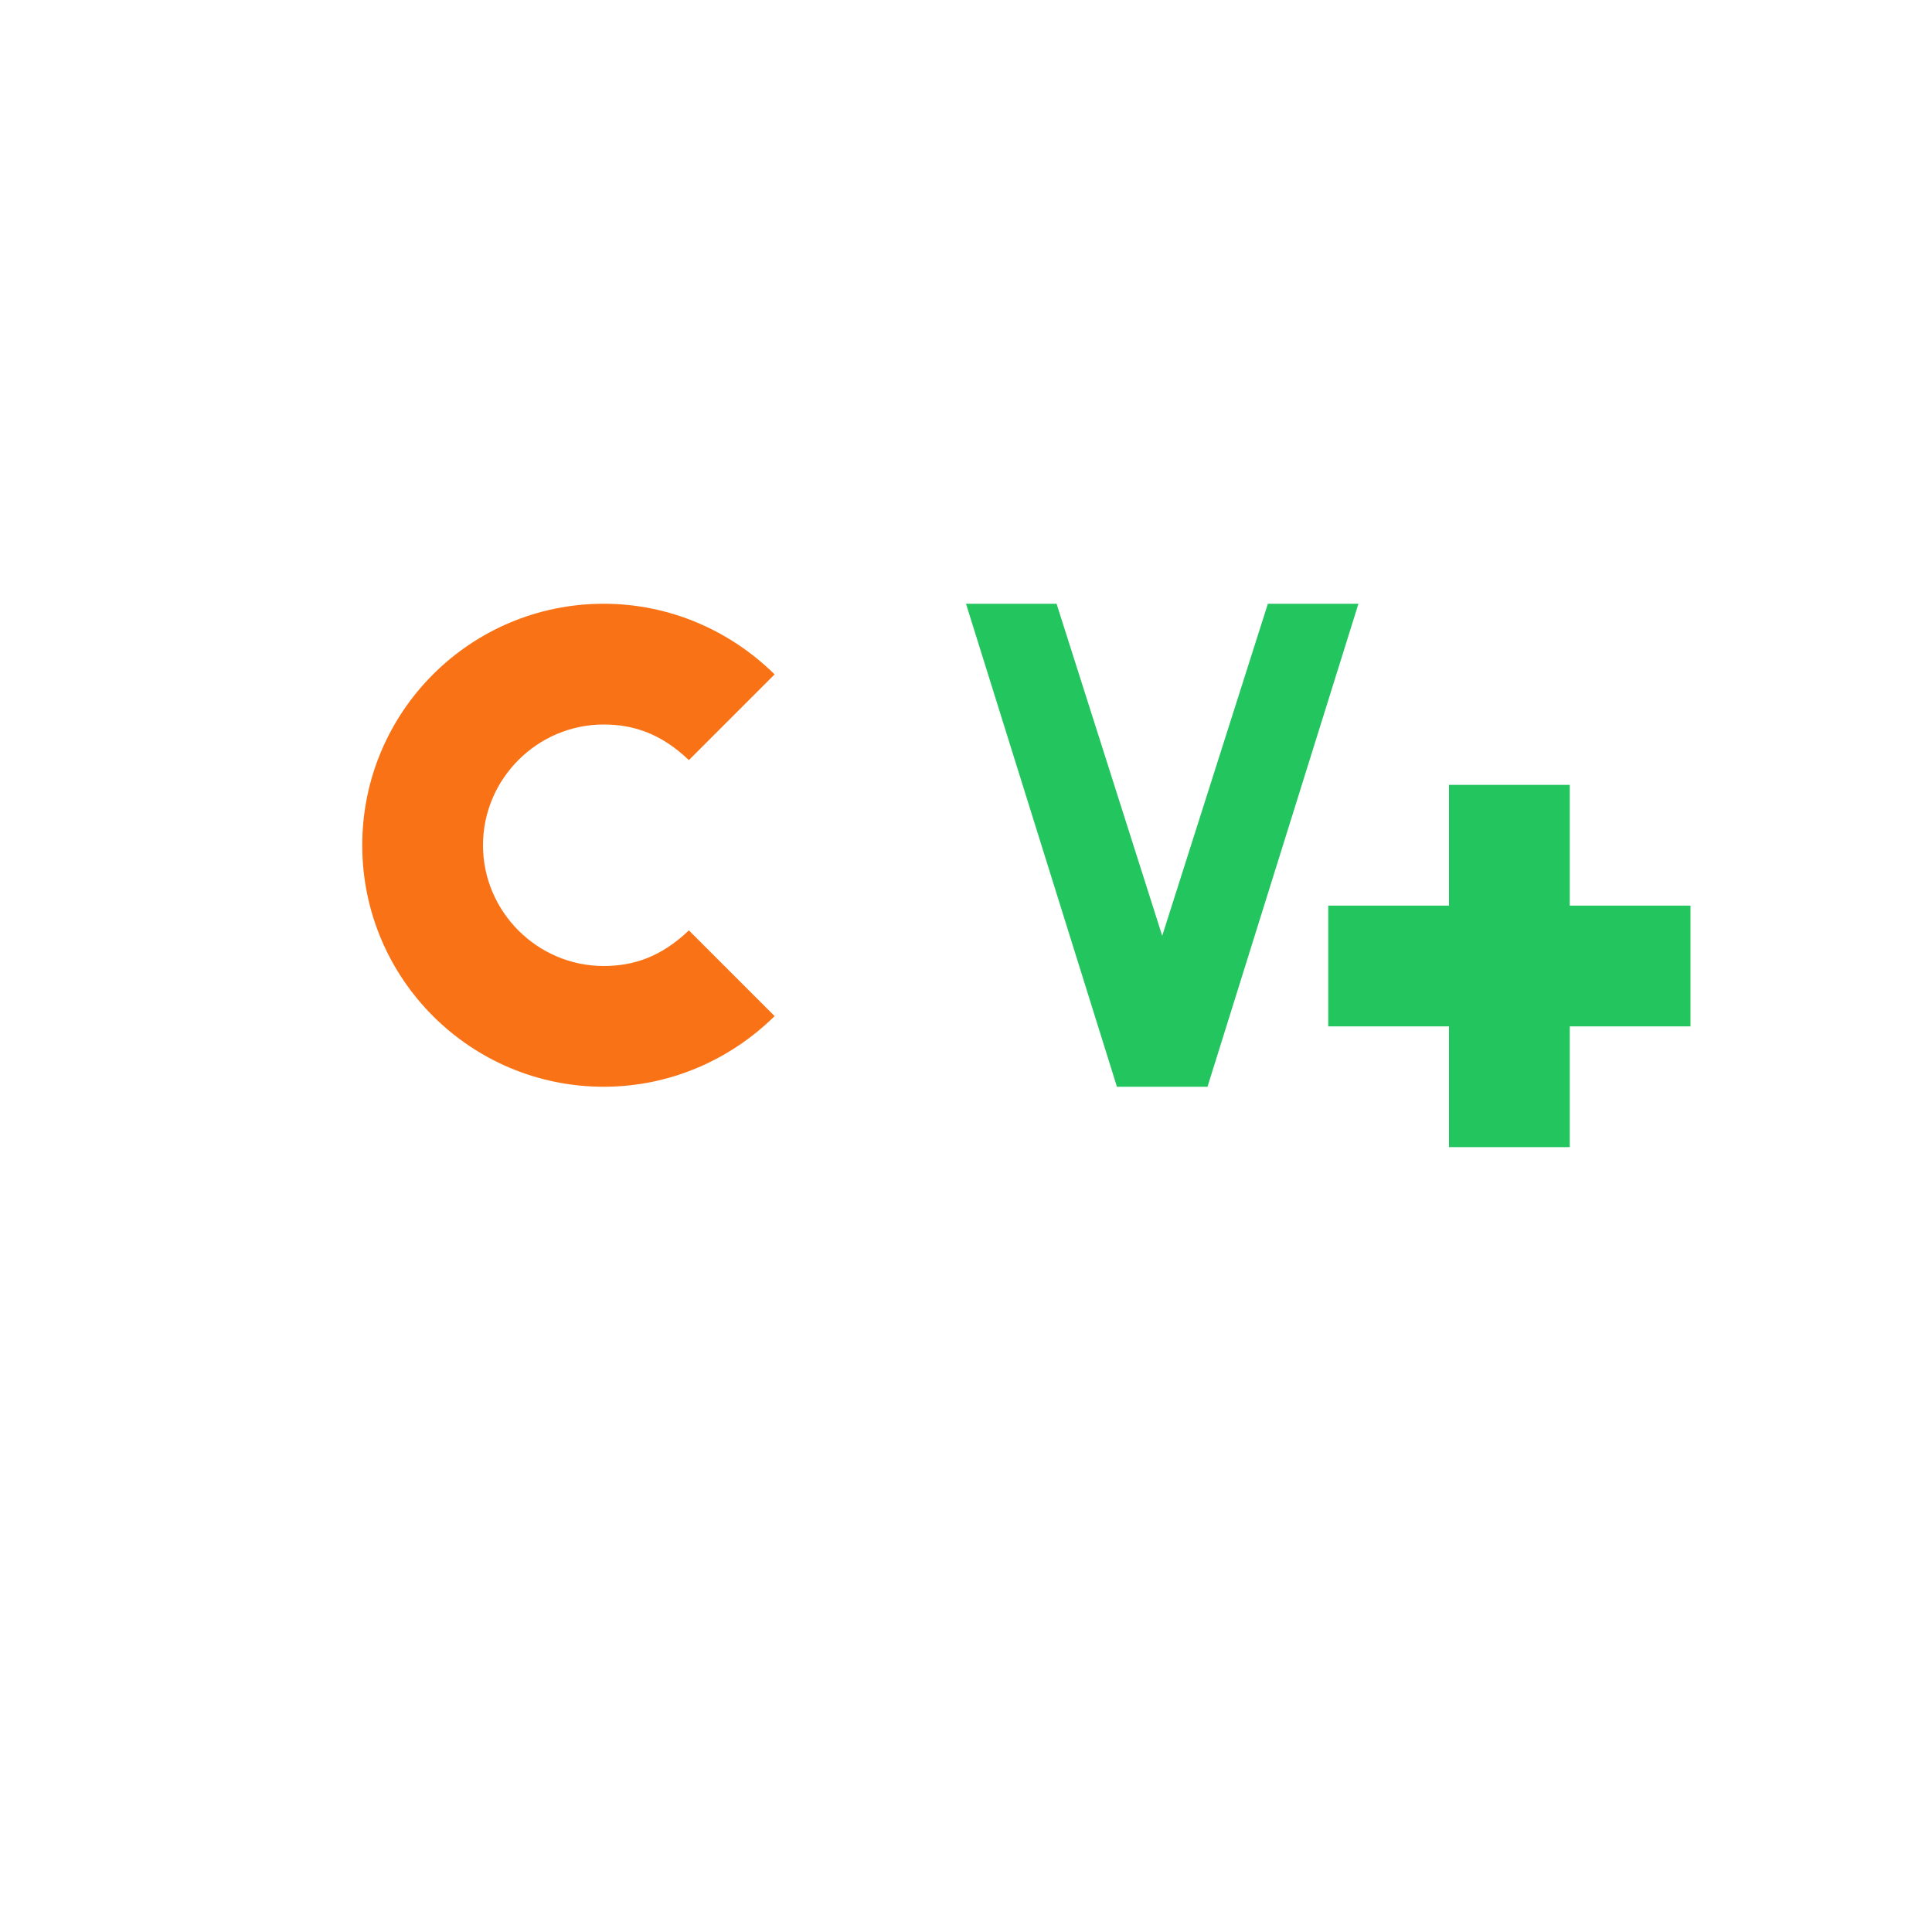
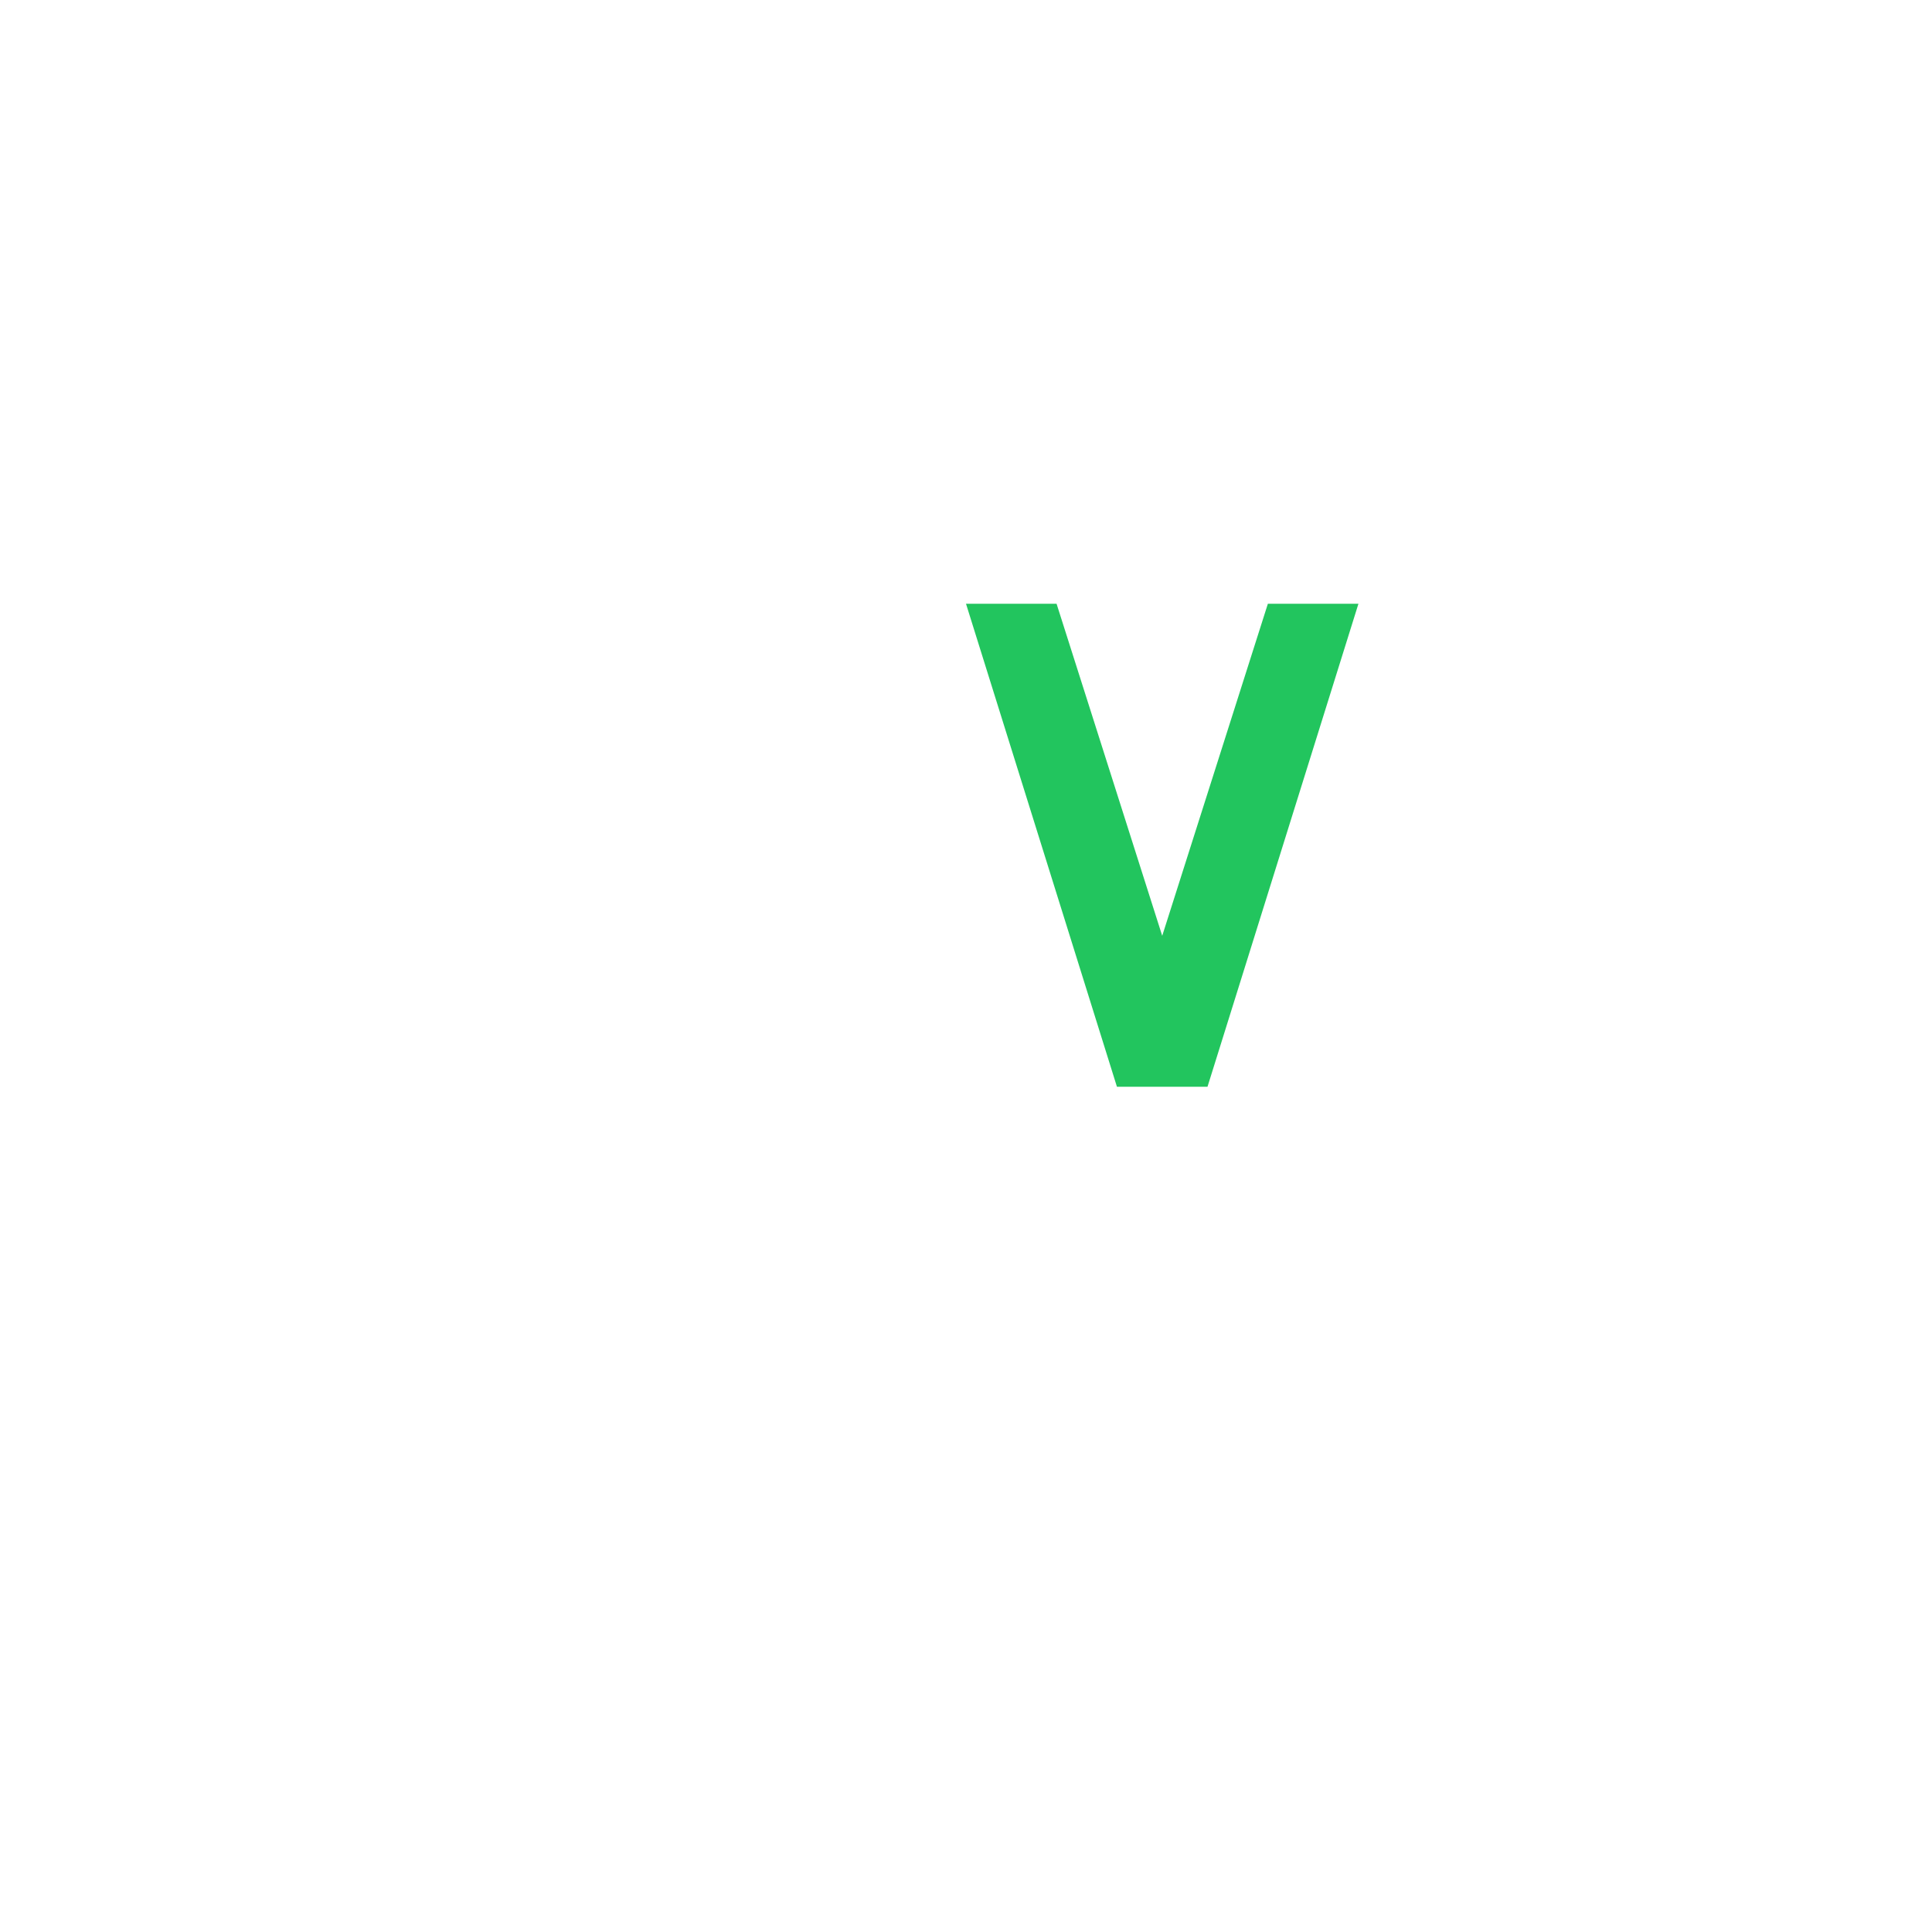
<svg xmlns="http://www.w3.org/2000/svg" width="32" height="32" viewBox="0 0 32 32" fill="none">
-   <rect width="32" height="32" fill="#ffffff" />
  <g transform="translate(2, 6)">
-     <path d="M8 4C5.79 4 4 5.79 4 8s1.79 4 4 4c1.1 0 2.1-.45 2.83-1.17l-1.42-1.42C8.95 9.85 8.49 10 8 10c-1.1 0-2-.9-2-2s.9-2 2-2c.49 0 .95.15 1.41.59l1.42-1.42C10.1 4.45 9.1 4 8 4z" fill="#f97316" />
    <path d="M14 4l2.5 8h1.5l2.5-8h-1.5l-1.75 5.5L15.5 4H14z" fill="#22c55e" />
-     <path d="M24 7h-2v2h-2v2h2v2h2v-2h2V9h-2V7z" fill="#22c55e" />
  </g>
</svg>